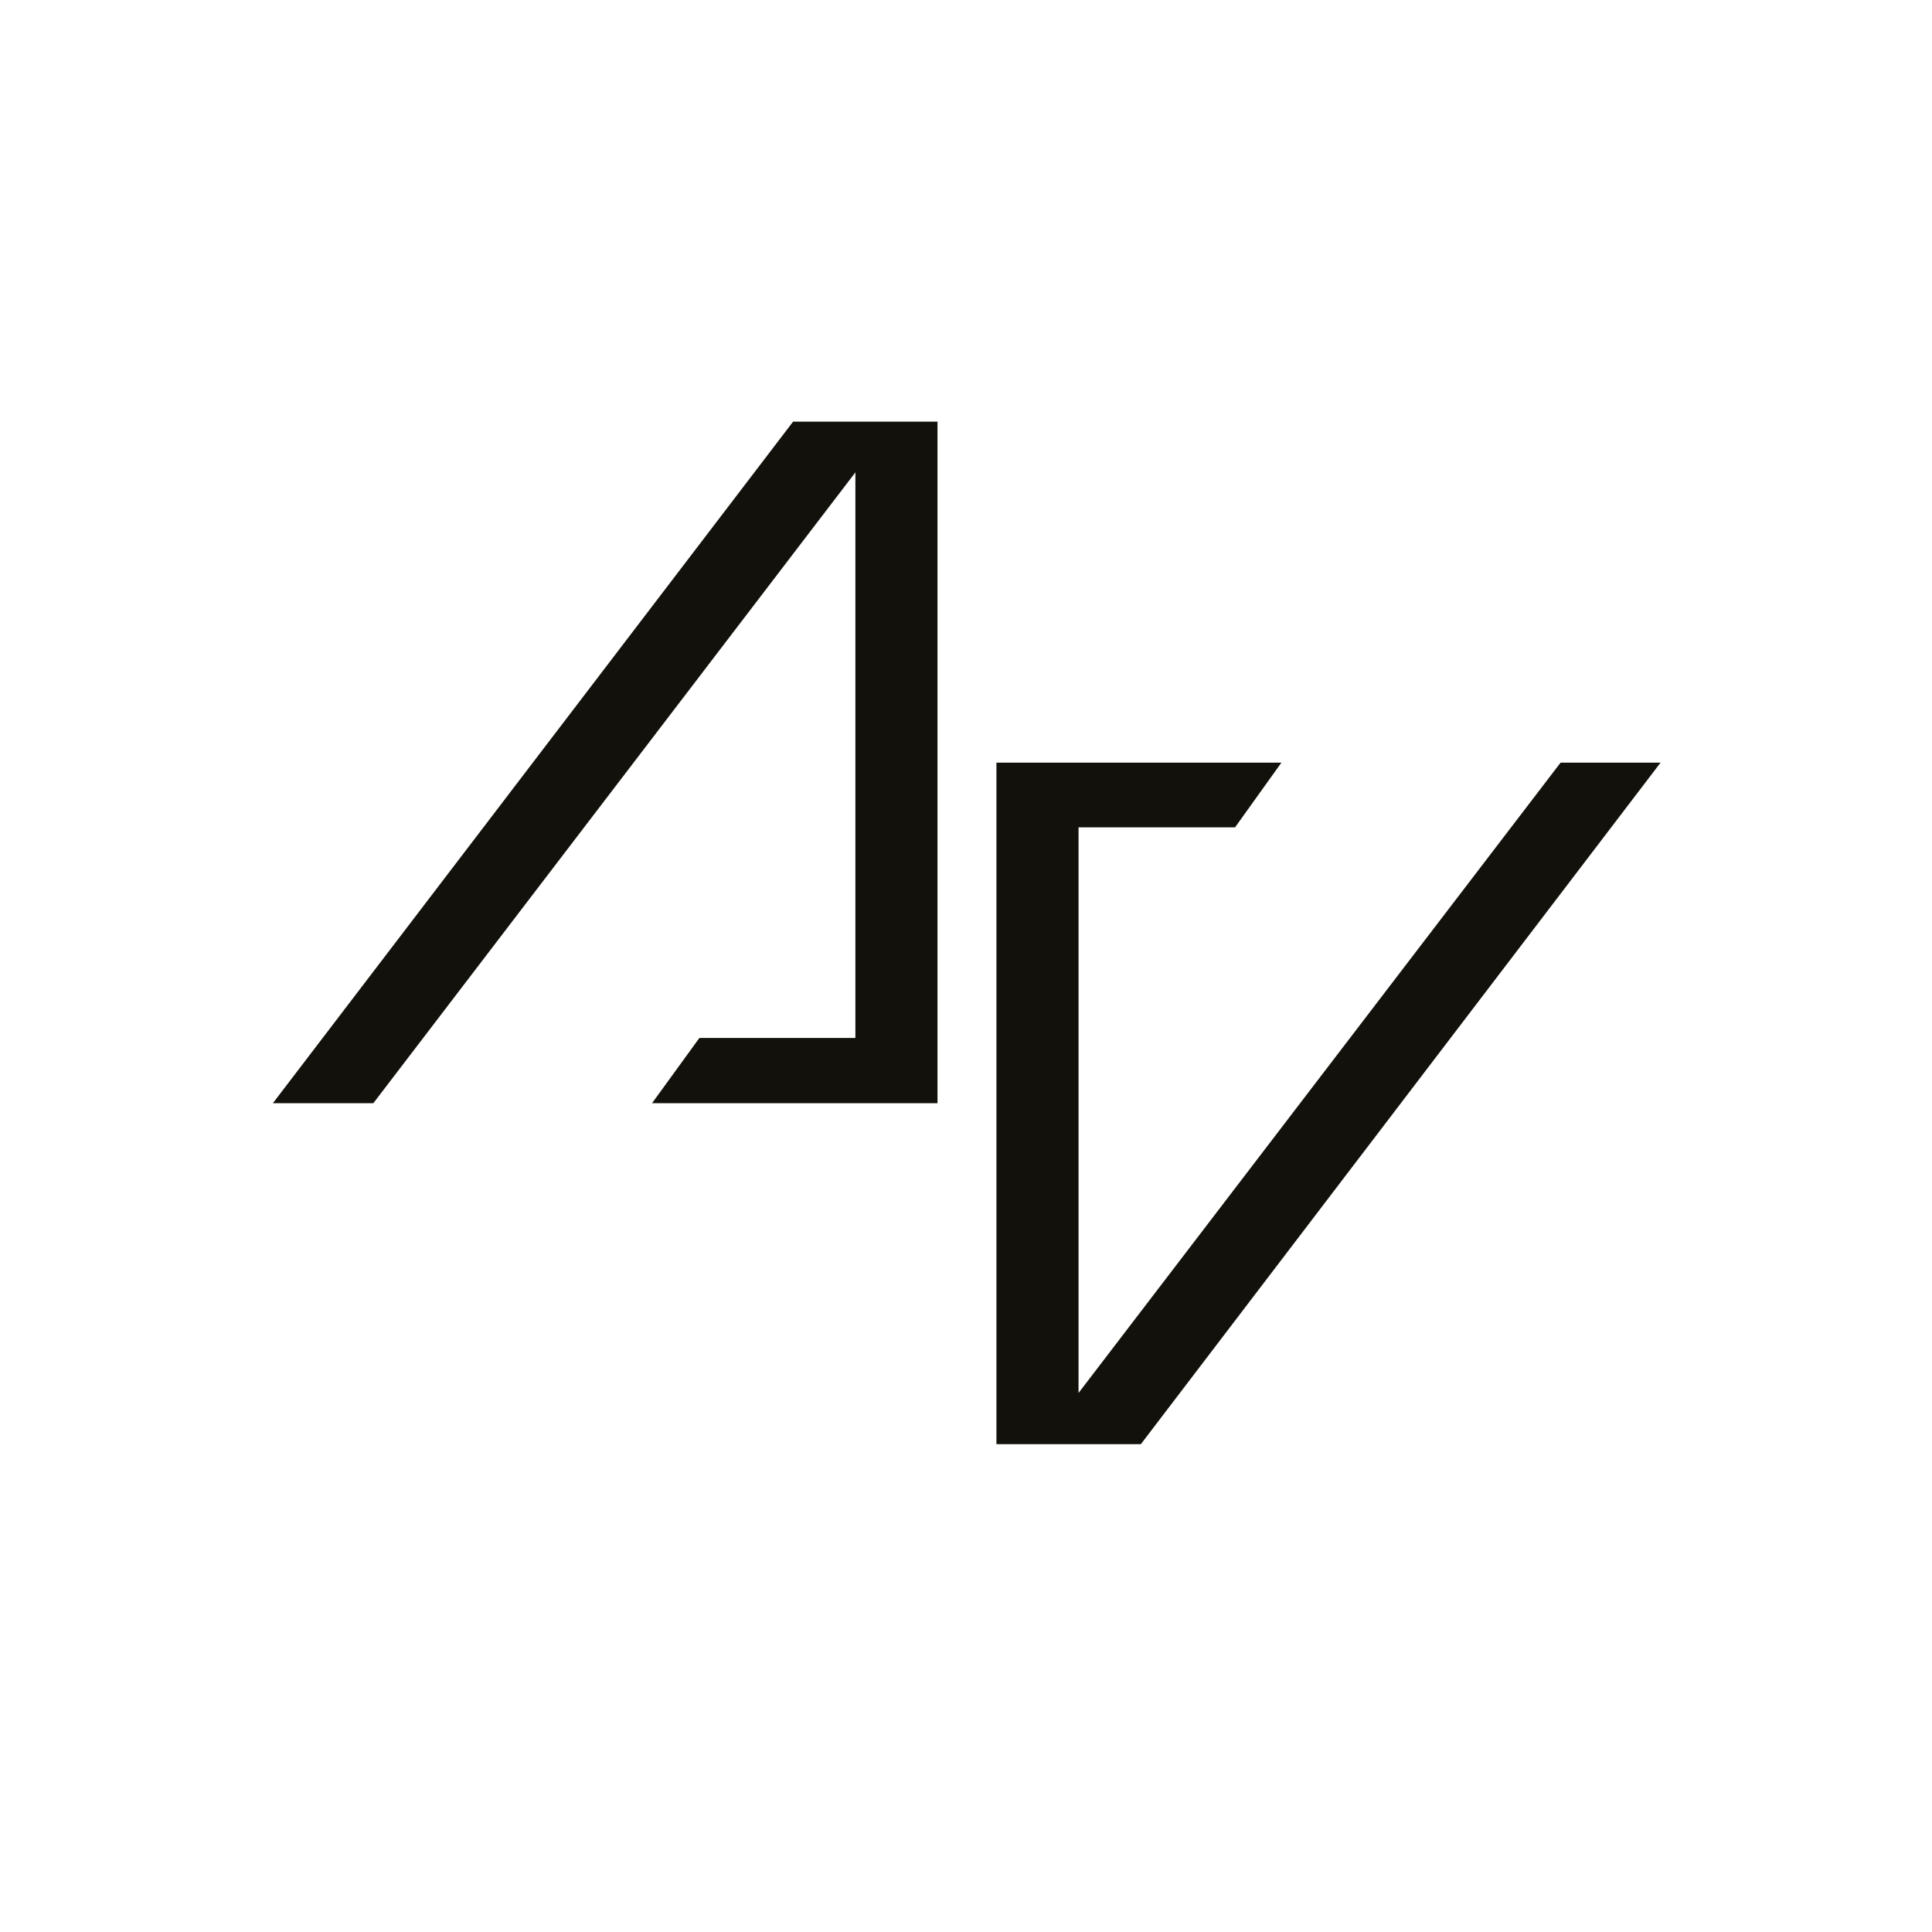
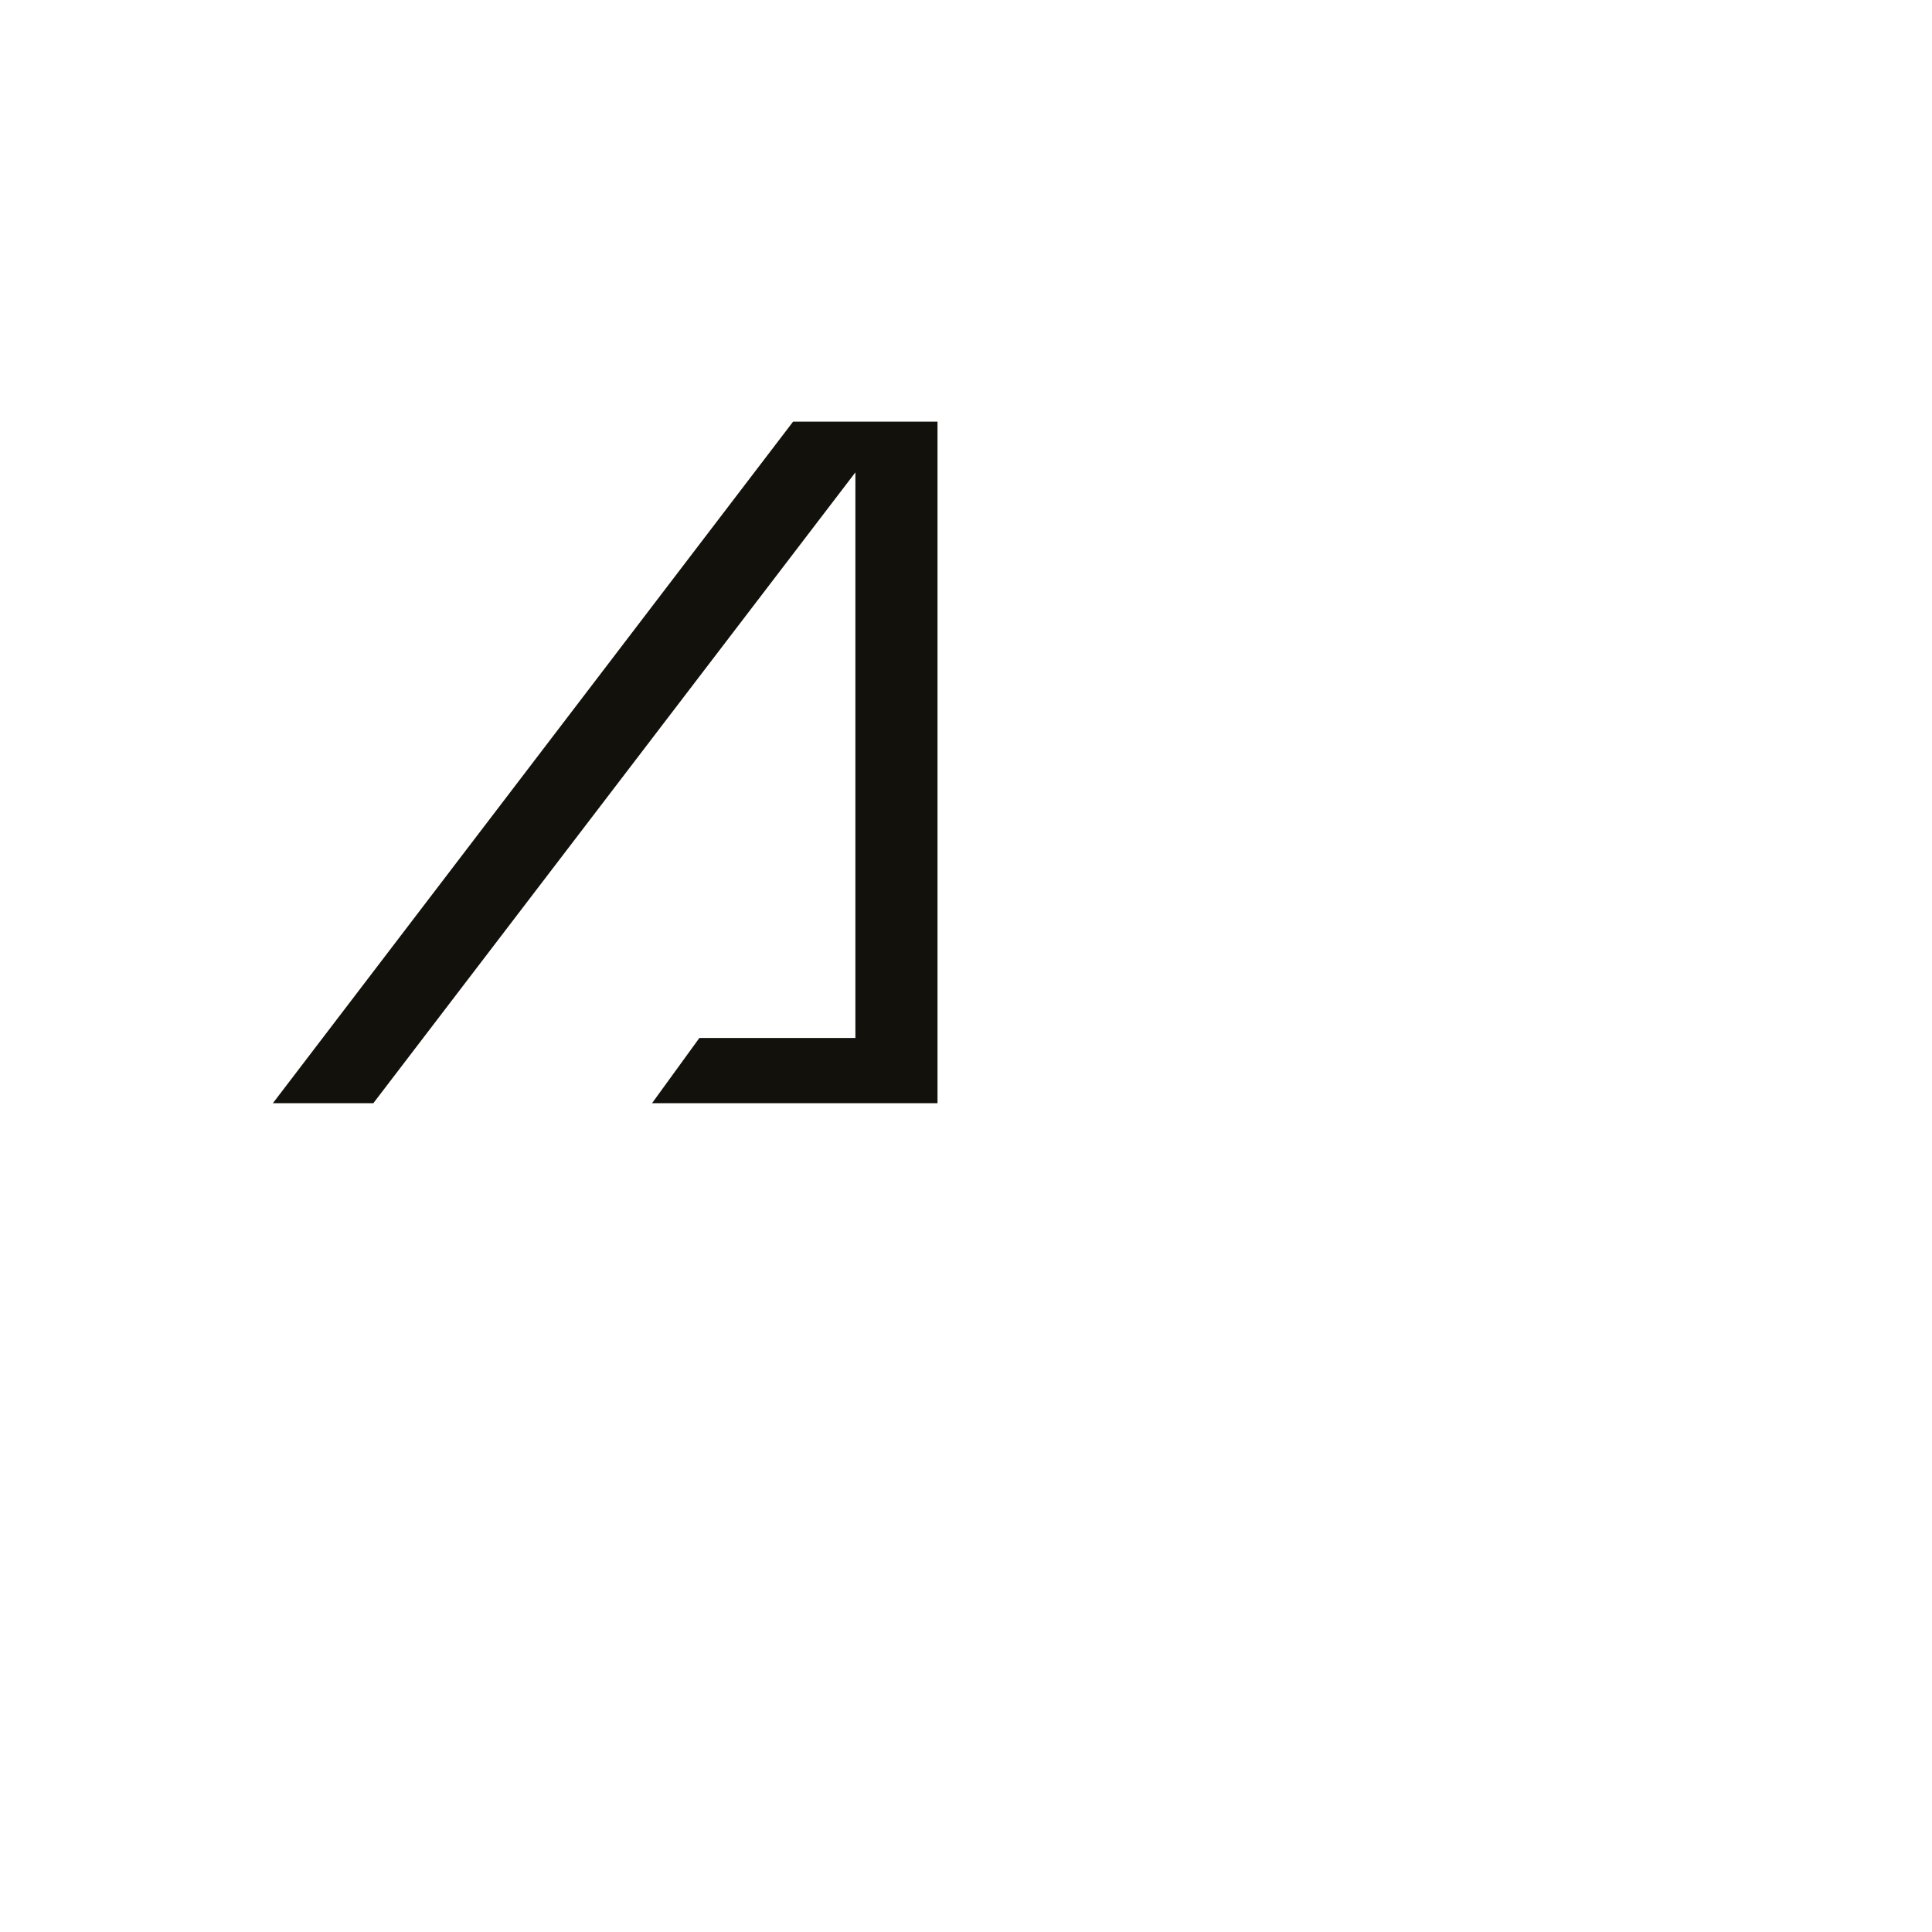
<svg xmlns="http://www.w3.org/2000/svg" width="100%" height="100%" viewBox="0 0 400 400" version="1.1" xml:space="preserve" style="fill-rule:evenodd;clip-rule:evenodd;stroke-linejoin:round;stroke-miterlimit:2;">
  <g>
-     <path d="M144.8,214.9L177.1,214.9L177.1,97.8L77.3,228.4L56.5,228.4L164.2,87.3L194.1,87.3L194.1,228.4L135,228.4L144.8,214.9Z" style="fill:rgb(18,17,11);fill-rule:nonzero;" />
-     <path d="M255.7,171.3L223.3,171.3L223.3,288.4L323.1,157.9L343.8,157.9L236.2,299L206.3,299L206.3,157.9L265.3,157.9L255.7,171.3Z" style="fill:rgb(18,17,11);fill-rule:nonzero;" />
+     <path d="M144.8,214.9L177.1,214.9L177.1,97.8L77.3,228.4L56.5,228.4L164.2,87.3L194.1,87.3L194.1,228.4L135,228.4Z" style="fill:rgb(18,17,11);fill-rule:nonzero;" />
  </g>
</svg>